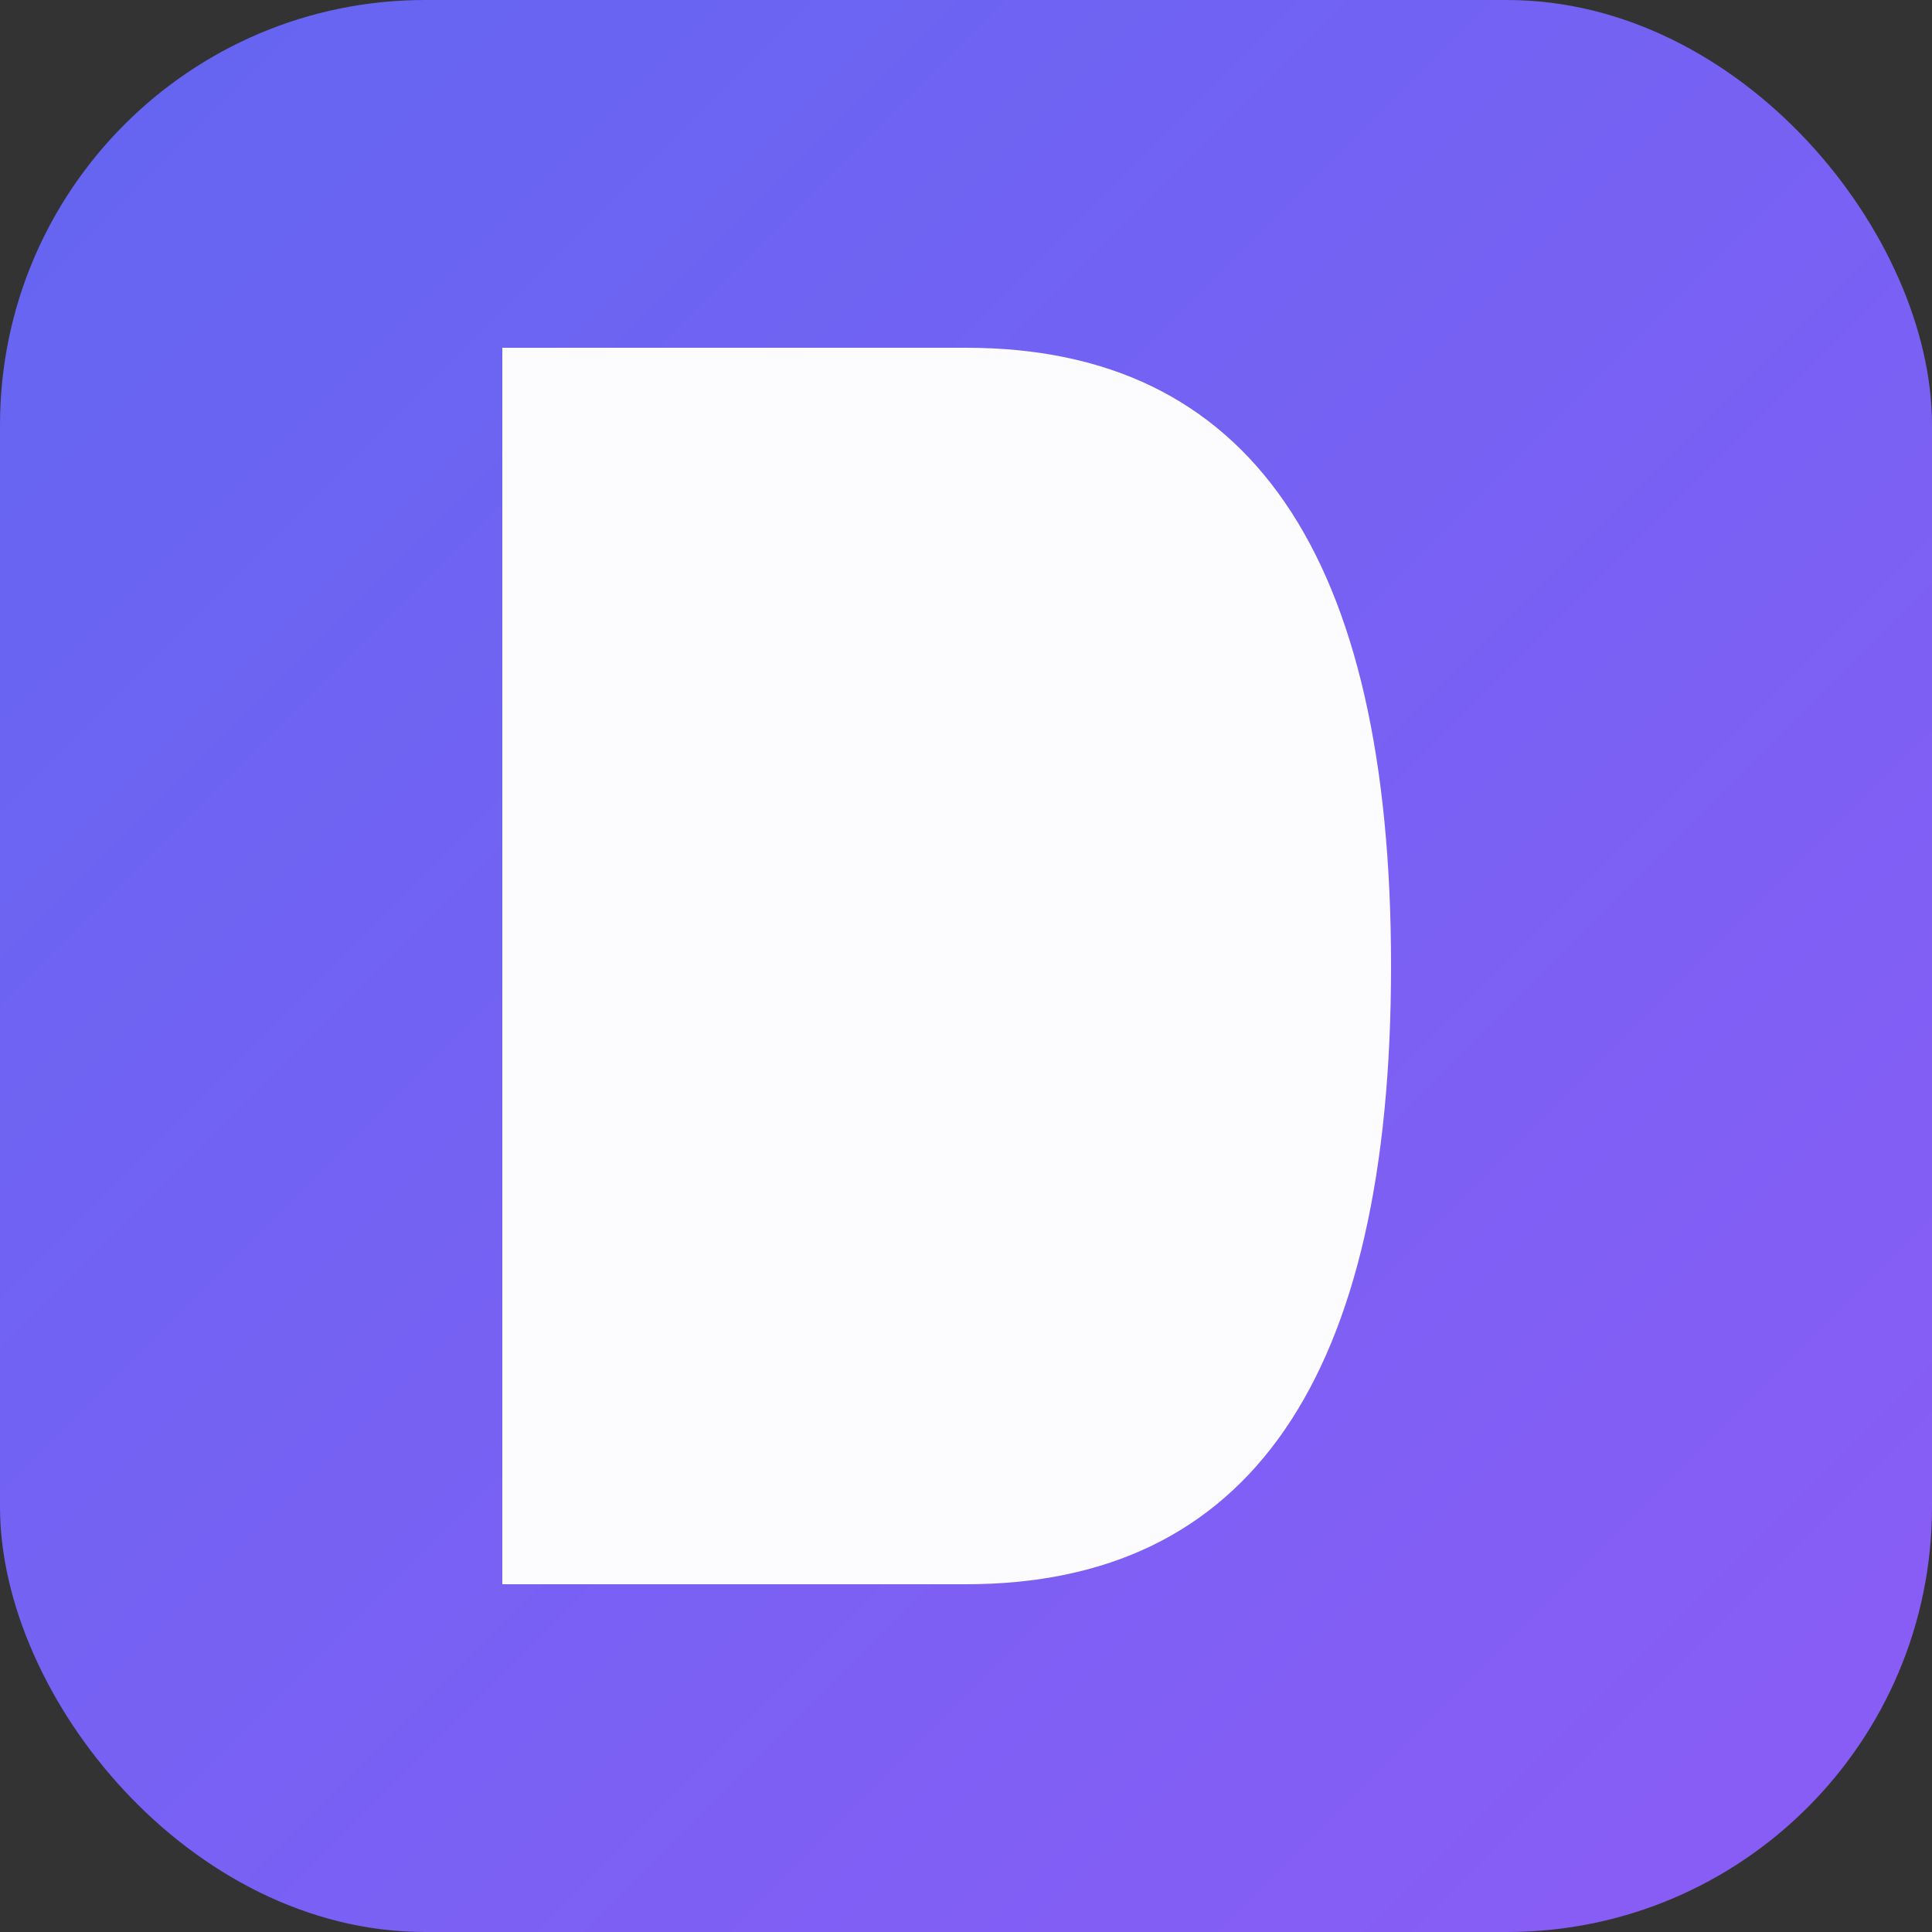
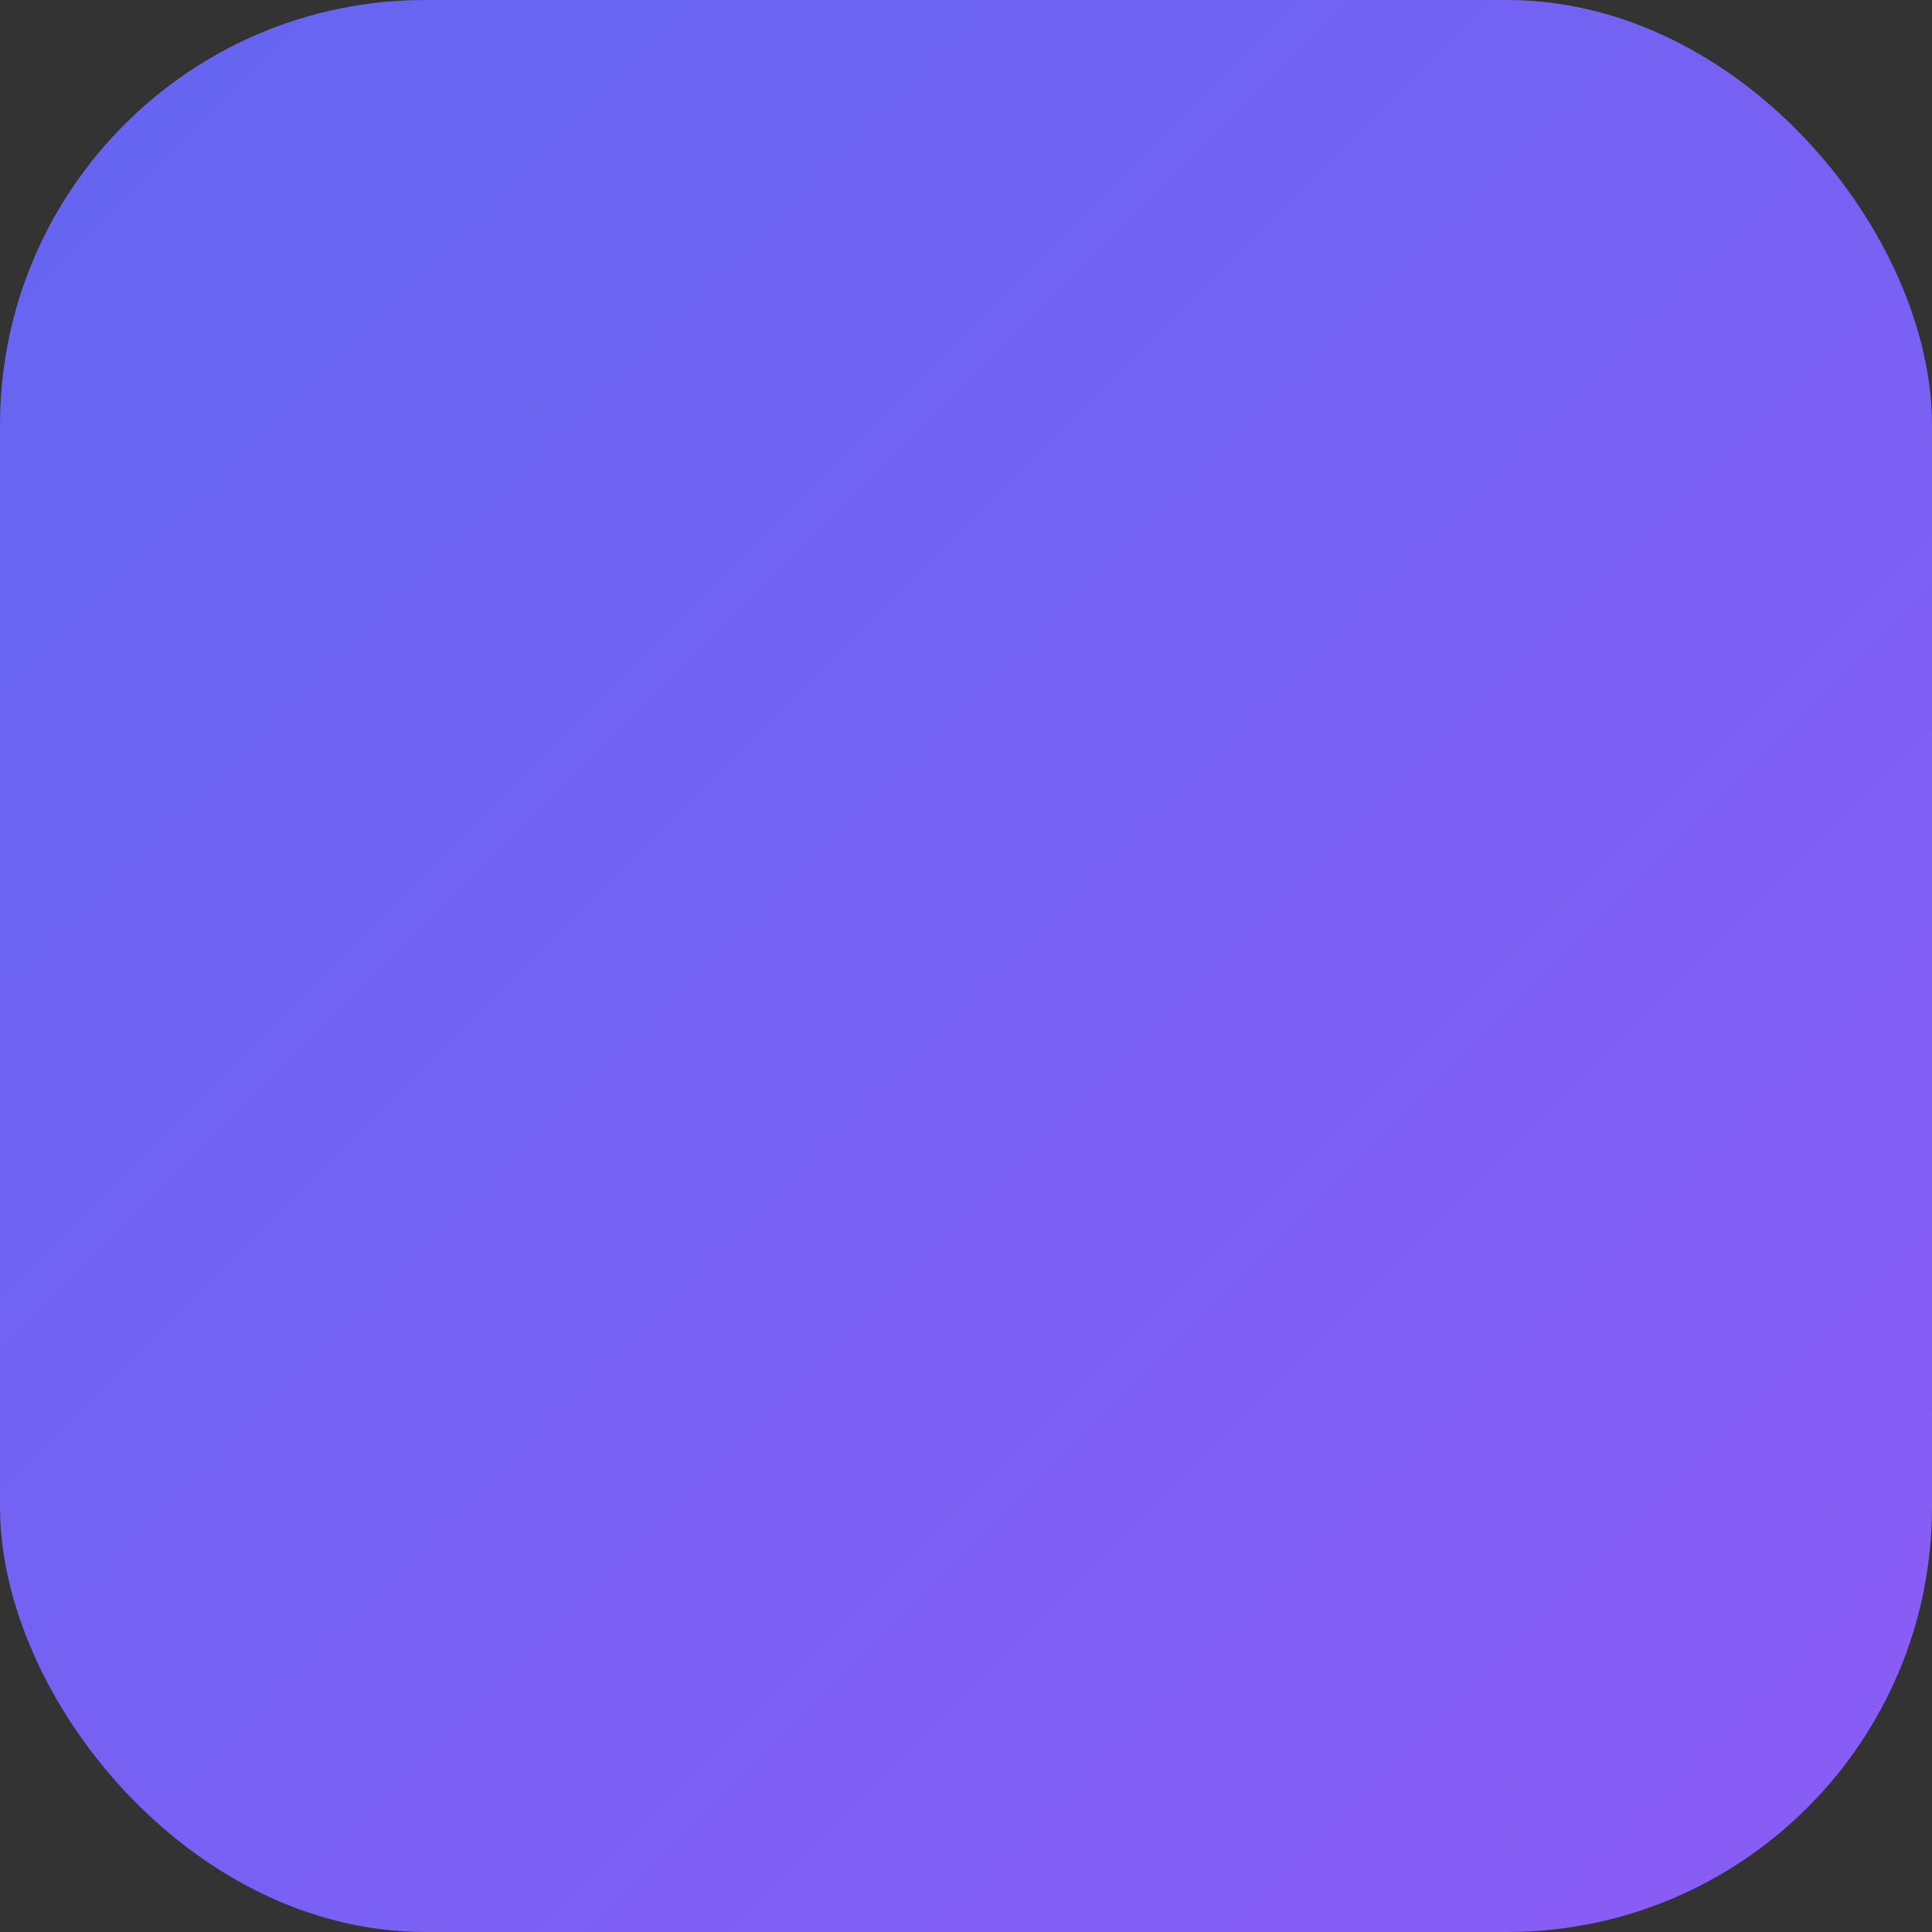
<svg xmlns="http://www.w3.org/2000/svg" viewBox="0 0 100 100">
  <rect x="0" y="0" width="100" height="100" fill="#333333" stroke="none" />
  <defs>
    <linearGradient id="grad" x1="0%" y1="0%" x2="100%" y2="100%">
      <stop offset="0%" style="stop-color:#6366f1;stop-opacity:1" />
      <stop offset="100%" style="stop-color:#8b5cf6;stop-opacity:1" />
    </linearGradient>
  </defs>
  <rect width="100" height="100" rx="22" fill="url(#grad)" />
-   <path d="M 26 18 L 26 82 L 50 82 Q 72 82 72 50 Q 72 18 50 18 Z" fill="white" opacity="0.98" />
</svg>